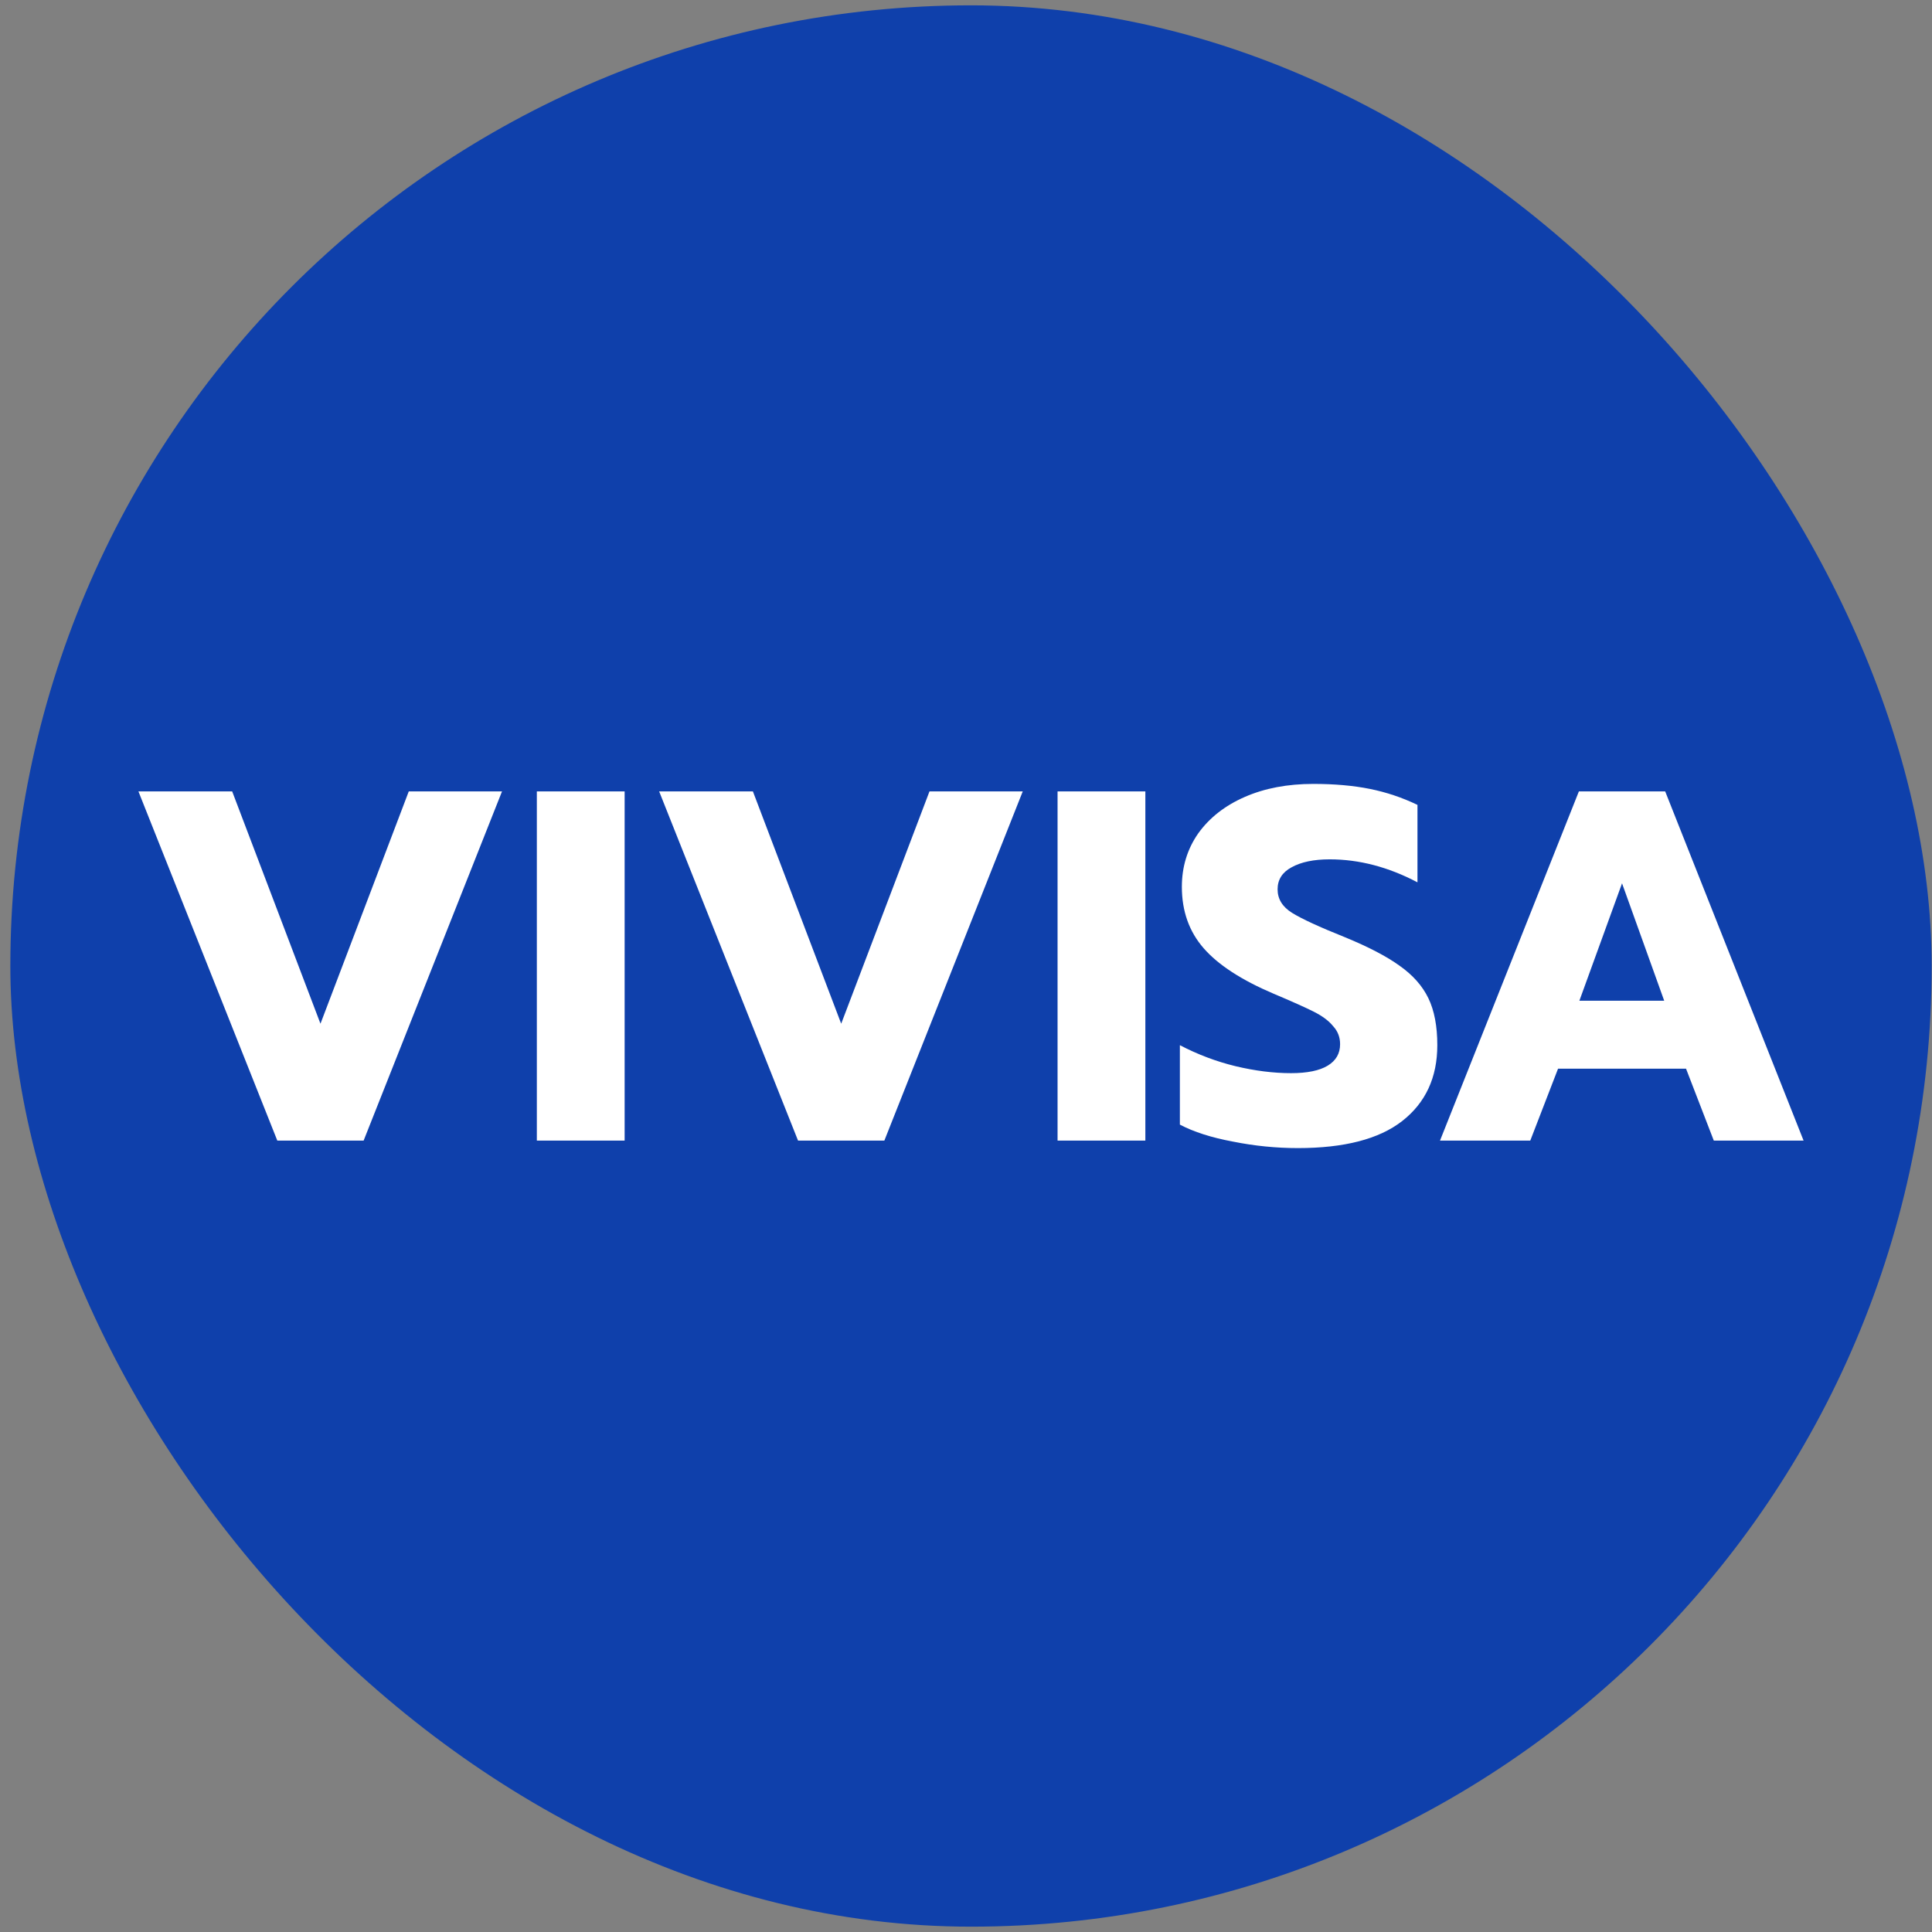
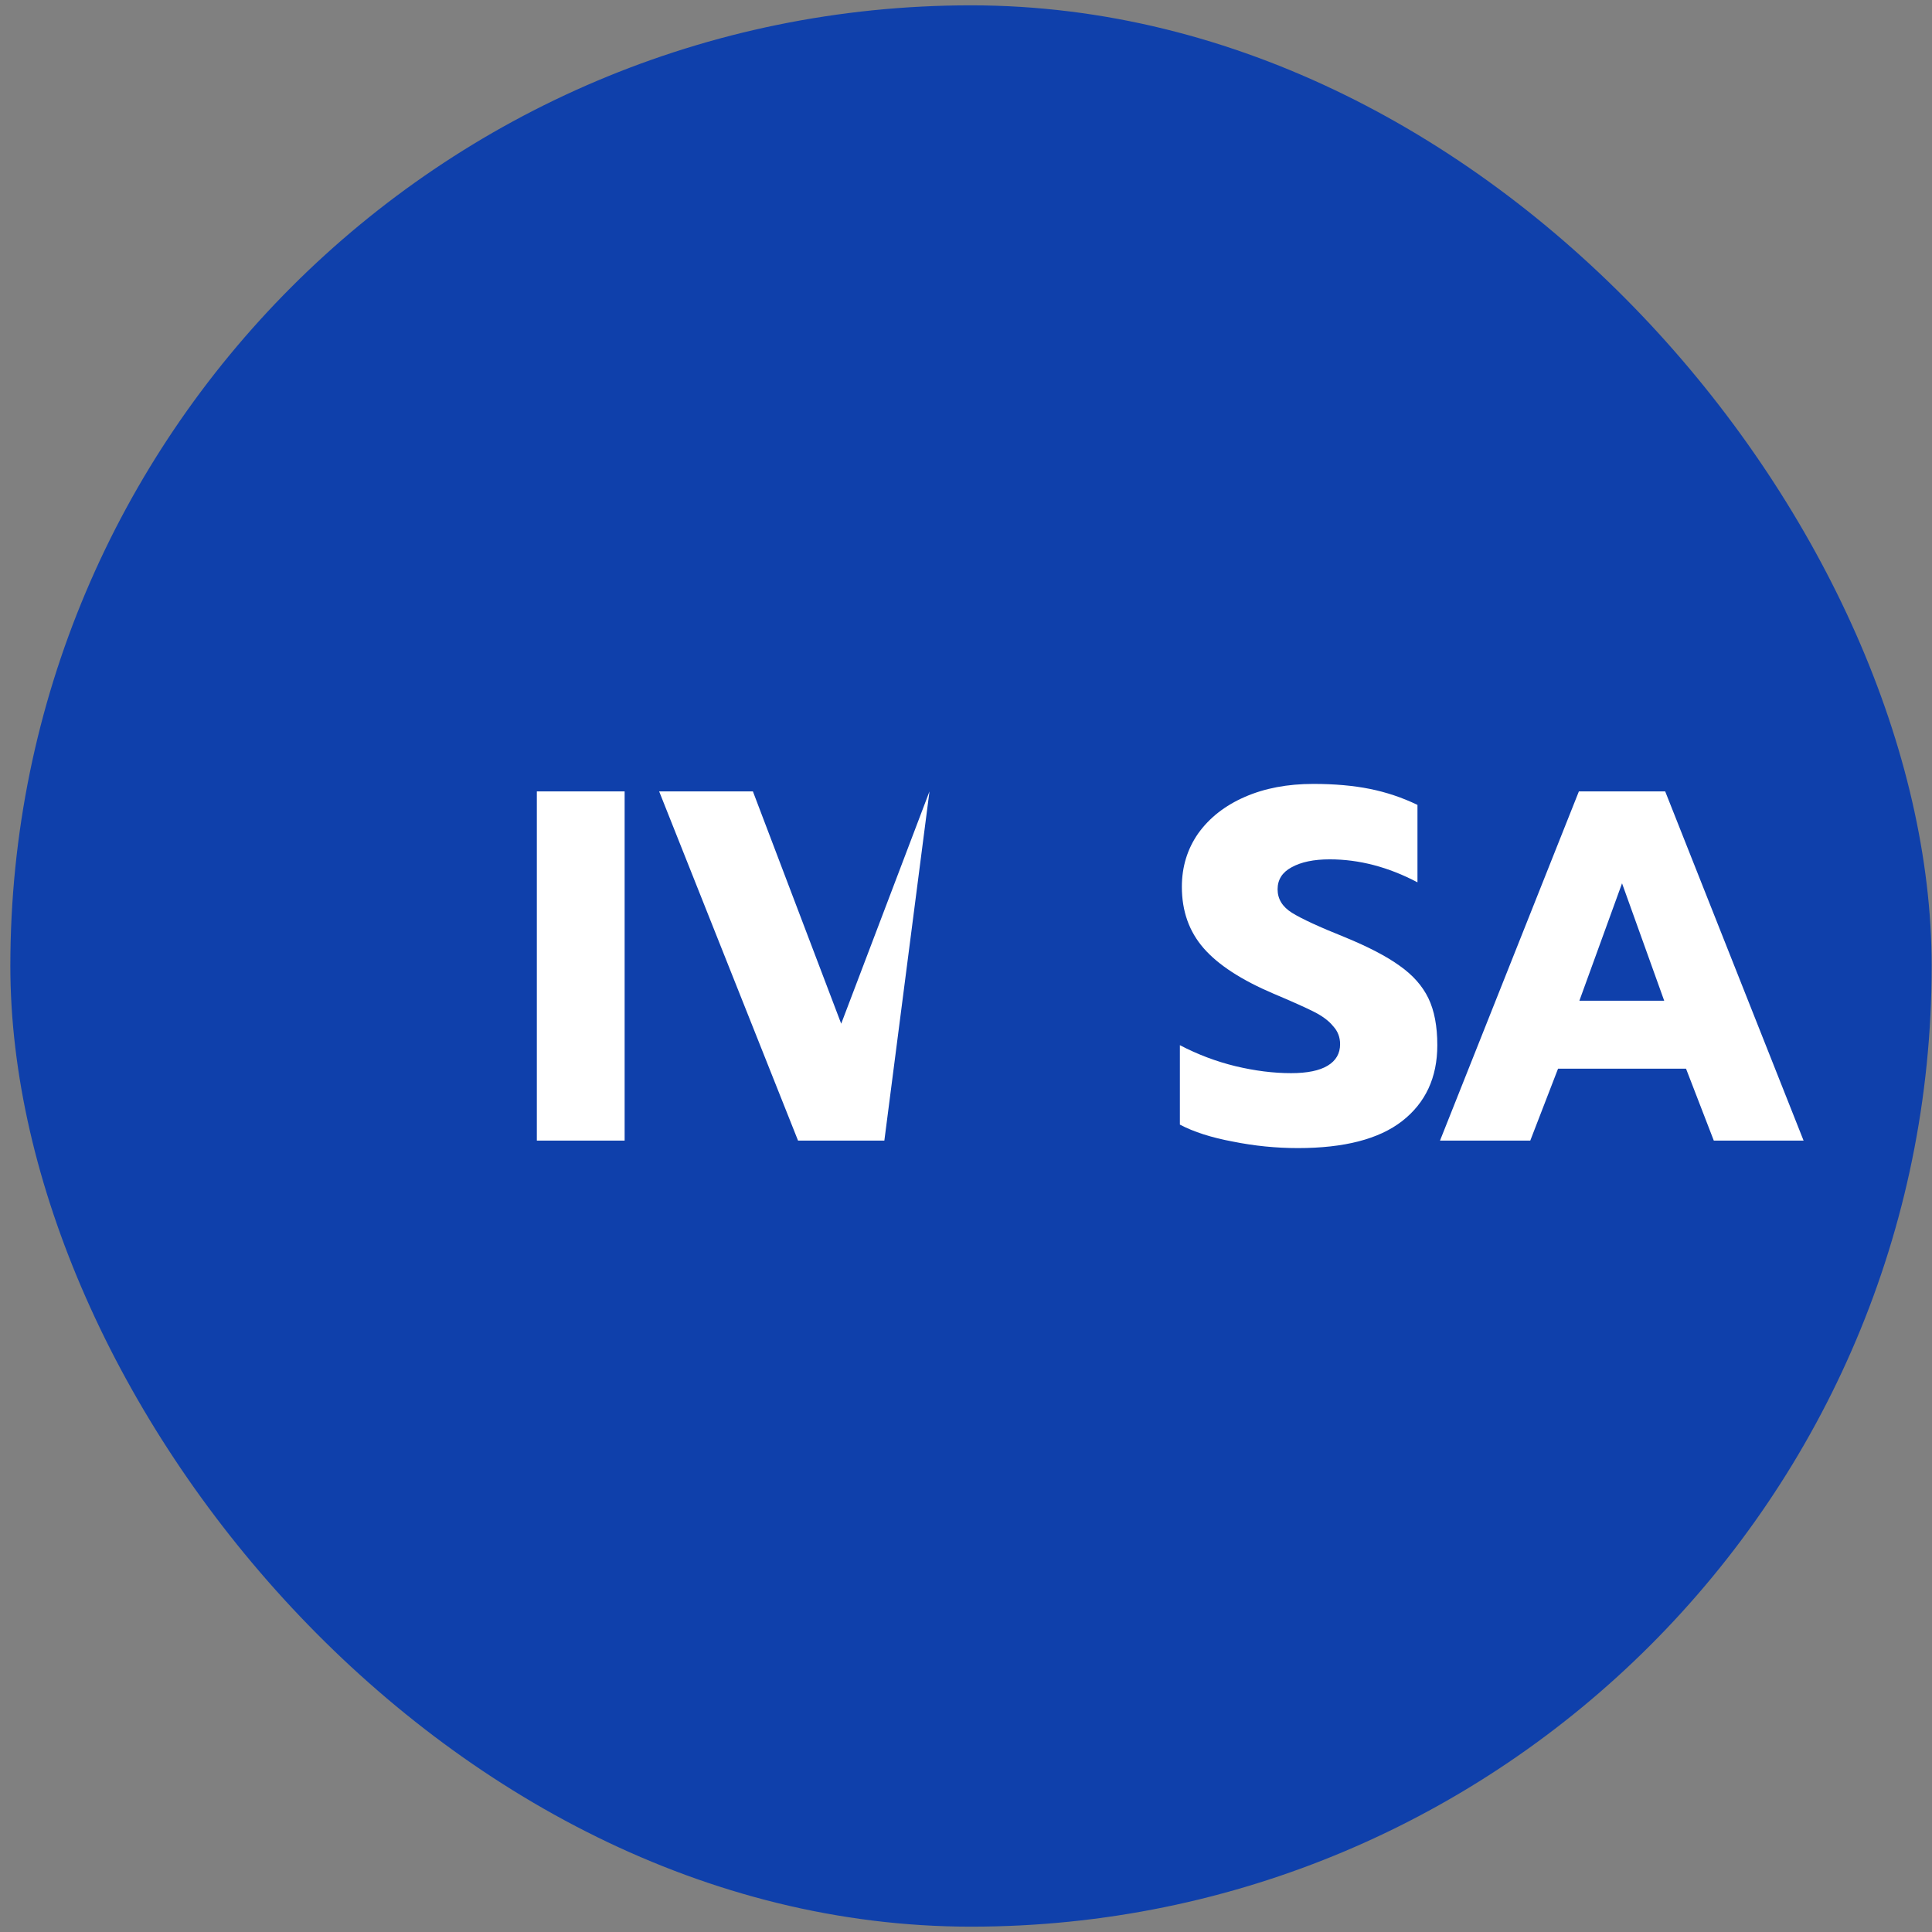
<svg xmlns="http://www.w3.org/2000/svg" width="181" height="181" viewBox="0 0 181 181" fill="none">
  <rect x="0" y="0" width="181" height="181" fill="#808080" stroke="none" />
  <g id="favicon_180">
    <rect x="0.969" y="0.5" width="180" height="180" rx="90" fill="#0F40AB" />
    <g id="VIVISA">
      <path id="Vector" d="M147.918 74.143H156.004L168.969 106.857H160.558L157.956 100.118H145.967L143.364 106.857H134.907L147.918 74.143ZM155.911 93.753L151.961 82.754L147.965 93.753H155.911Z" fill="white" />
      <path id="Vector_2" d="M121.597 107.559C119.552 107.559 117.523 107.356 115.51 106.951C113.496 106.576 111.839 106.046 110.537 105.36V97.918C112.21 98.792 113.945 99.447 115.742 99.884C117.57 100.321 119.305 100.539 120.947 100.539C122.465 100.539 123.611 100.305 124.385 99.837C125.16 99.369 125.547 98.698 125.547 97.825C125.547 97.169 125.33 96.608 124.897 96.14C124.494 95.64 123.89 95.188 123.084 94.782C122.279 94.377 121.024 93.815 119.32 93.097C116.315 91.818 114.131 90.399 112.768 88.838C111.405 87.278 110.723 85.36 110.723 83.082C110.723 81.21 111.234 79.541 112.257 78.074C113.31 76.608 114.766 75.469 116.625 74.658C118.484 73.846 120.621 73.441 123.038 73.441C125.02 73.441 126.786 73.597 128.335 73.909C129.884 74.221 131.371 74.72 132.796 75.406V82.661C130.07 81.225 127.328 80.508 124.571 80.508C123.084 80.508 121.891 80.757 120.993 81.257C120.126 81.725 119.692 82.411 119.692 83.316C119.692 84.221 120.141 84.954 121.04 85.516C121.938 86.077 123.595 86.842 126.012 87.809C128.211 88.714 129.915 89.603 131.123 90.477C132.363 91.35 133.261 92.364 133.819 93.519C134.376 94.673 134.655 96.14 134.655 97.918C134.655 100.945 133.555 103.316 131.356 105.032C129.187 106.717 125.934 107.559 121.597 107.559Z" fill="white" />
-       <path id="Vector_3" d="M99.078 74.143H107.303V106.857H99.078V74.143Z" fill="white" />
-       <path id="Vector_4" d="M61.753 74.143H70.536L78.808 95.906L87.079 74.143H95.816L82.851 106.857H74.765L61.753 74.143Z" fill="white" />
+       <path id="Vector_4" d="M61.753 74.143H70.536L78.808 95.906L87.079 74.143L82.851 106.857H74.765L61.753 74.143Z" fill="white" />
      <path id="Vector_5" d="M50.294 74.143H58.519V106.857H50.294V74.143Z" fill="white" />
-       <path id="Vector_6" d="M12.969 74.143H21.752L30.023 95.906L38.295 74.143H47.031L34.066 106.857H25.98L12.969 74.143Z" fill="white" />
    </g>
  </g>
</svg>